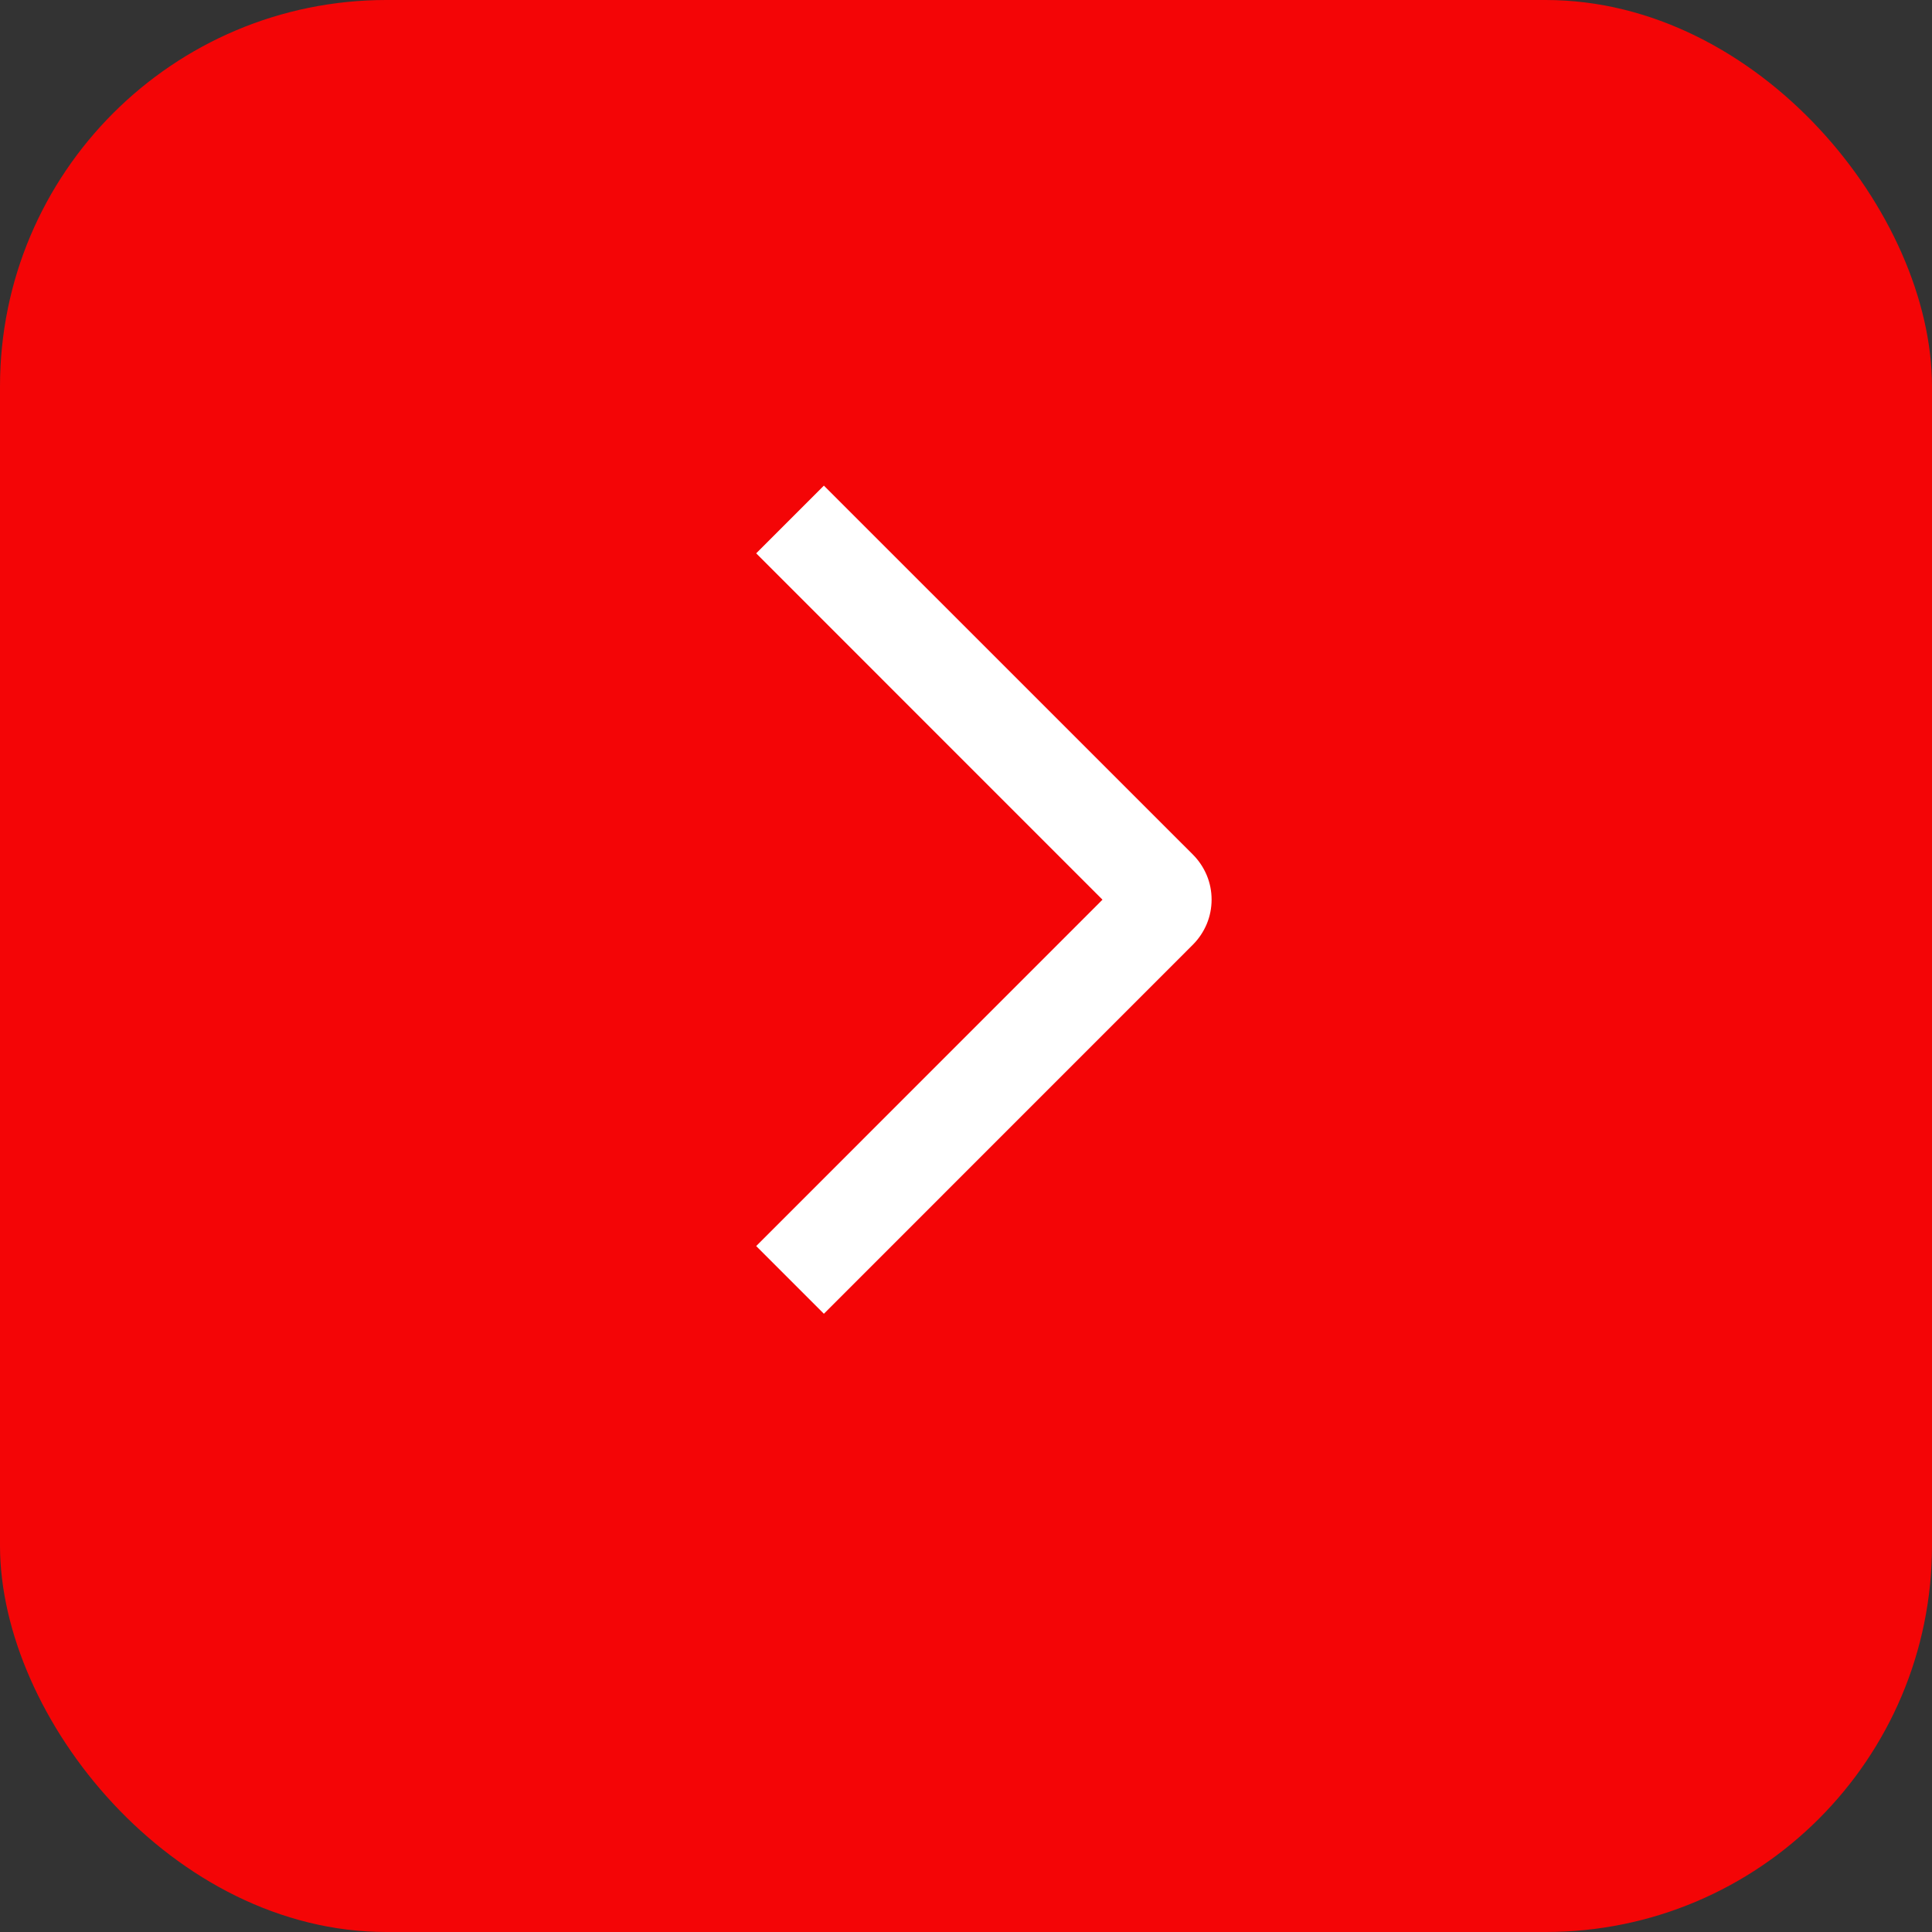
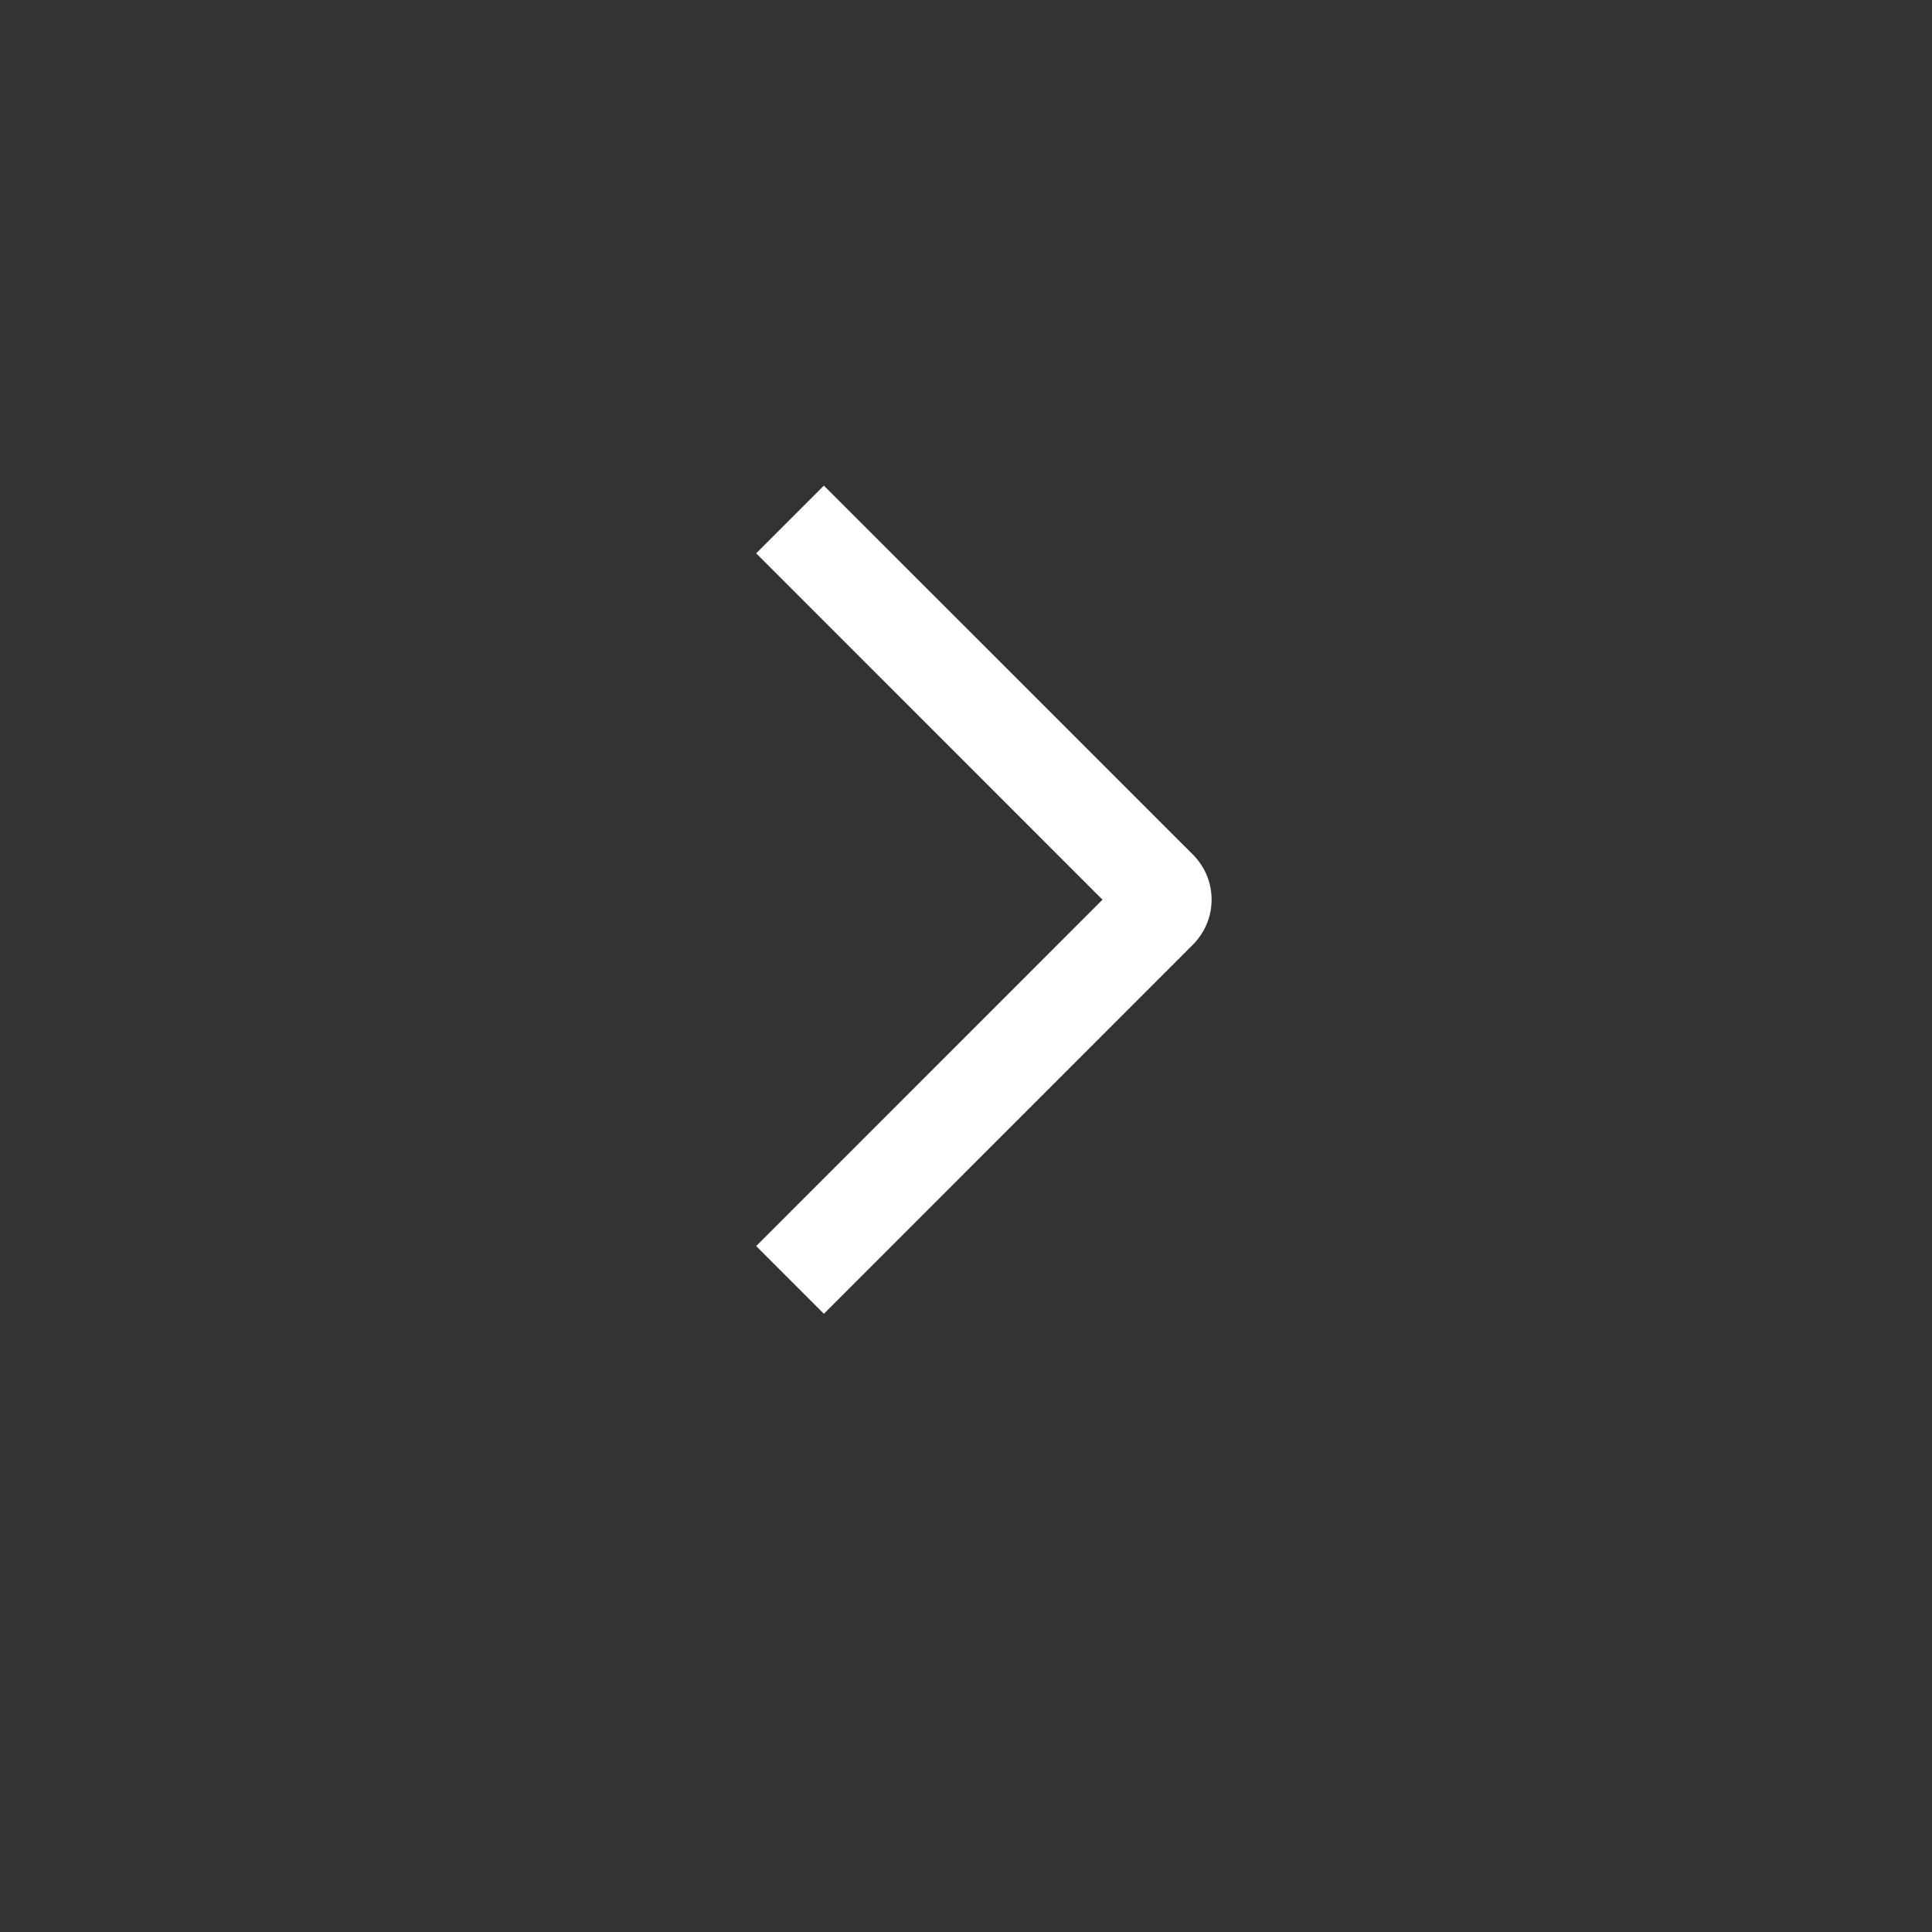
<svg xmlns="http://www.w3.org/2000/svg" width="25" height="25" viewBox="0 0 25 25" fill="none">
  <rect x="0" y="0" width="25" height="25" fill="#333333" stroke="none" />
-   <rect width="25" height="25" rx="5" fill="#F40506" />
-   <path d="M9.785 7.16L10.661 6.284L15.435 11.057C15.512 11.134 15.573 11.225 15.615 11.325C15.657 11.425 15.678 11.532 15.678 11.641C15.678 11.749 15.657 11.857 15.615 11.957C15.573 12.057 15.512 12.148 15.435 12.225L10.661 17L9.785 16.124L14.266 11.642L9.785 7.16Z" fill="white" />
+   <path d="M9.785 7.16L10.661 6.284L15.435 11.057C15.512 11.134 15.573 11.225 15.615 11.325C15.657 11.425 15.678 11.532 15.678 11.641C15.678 11.749 15.657 11.857 15.615 11.957C15.573 12.057 15.512 12.148 15.435 12.225L10.661 17L9.785 16.124L14.266 11.642Z" fill="white" />
</svg>